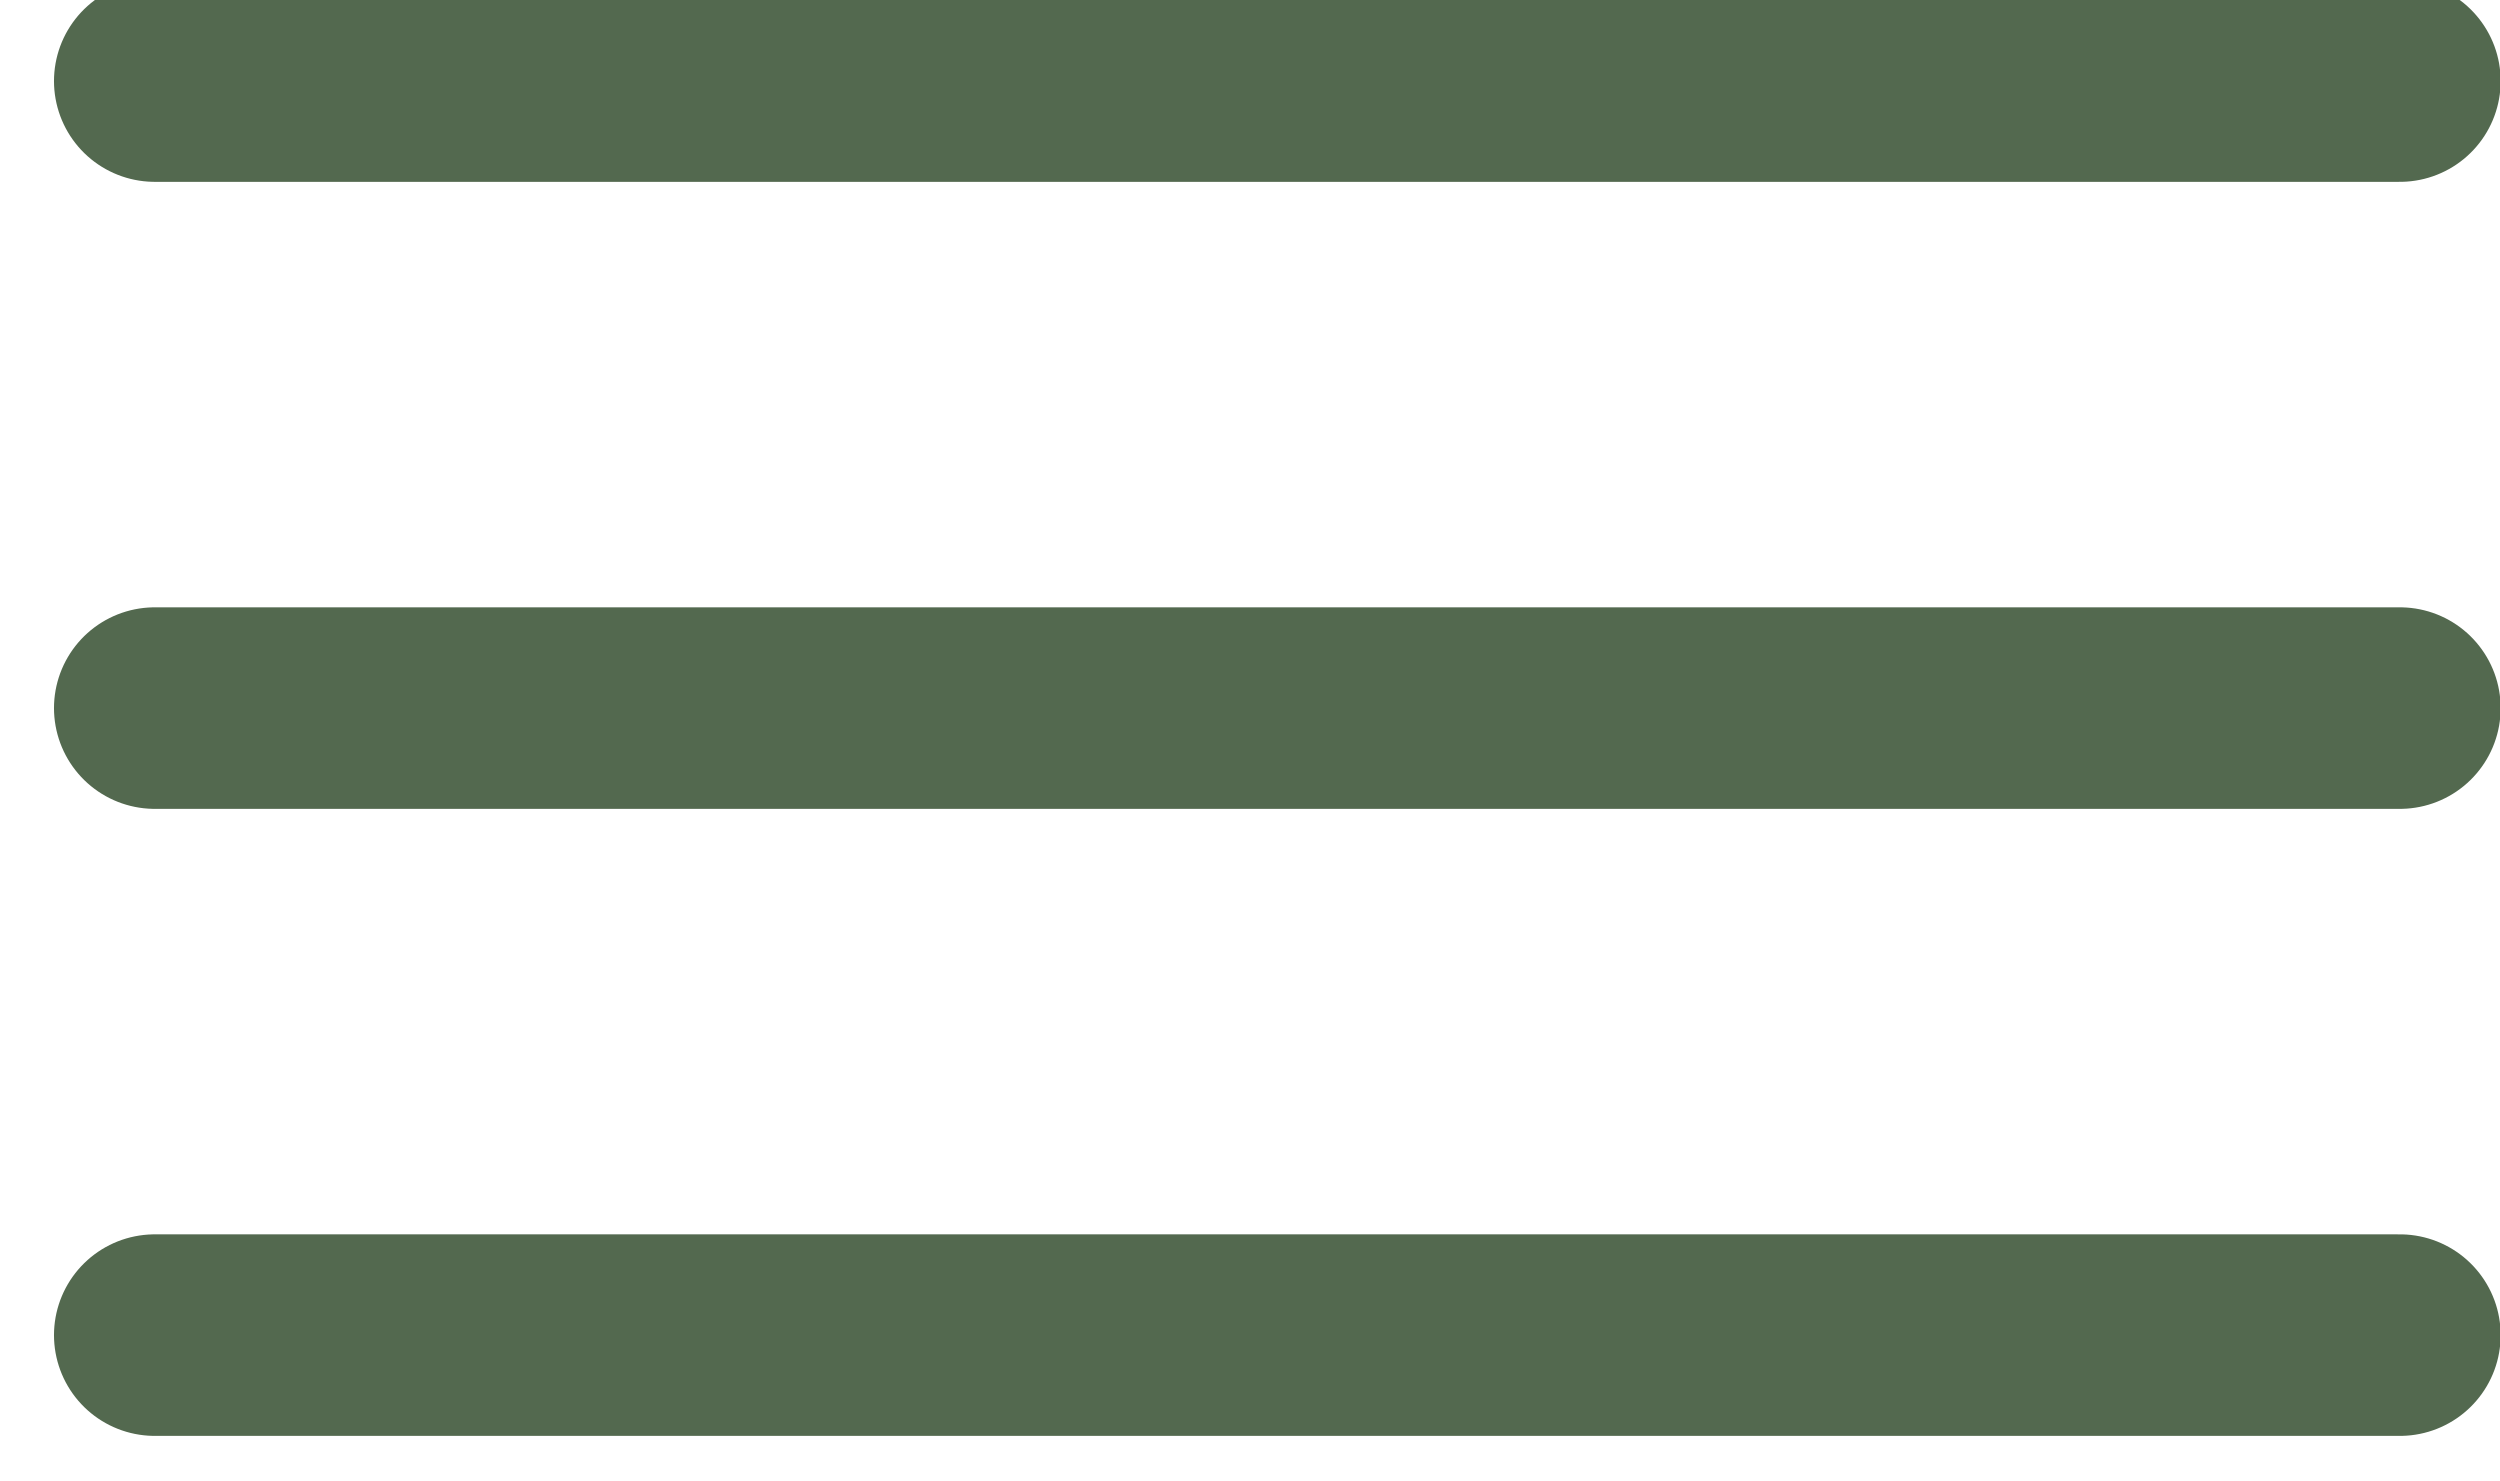
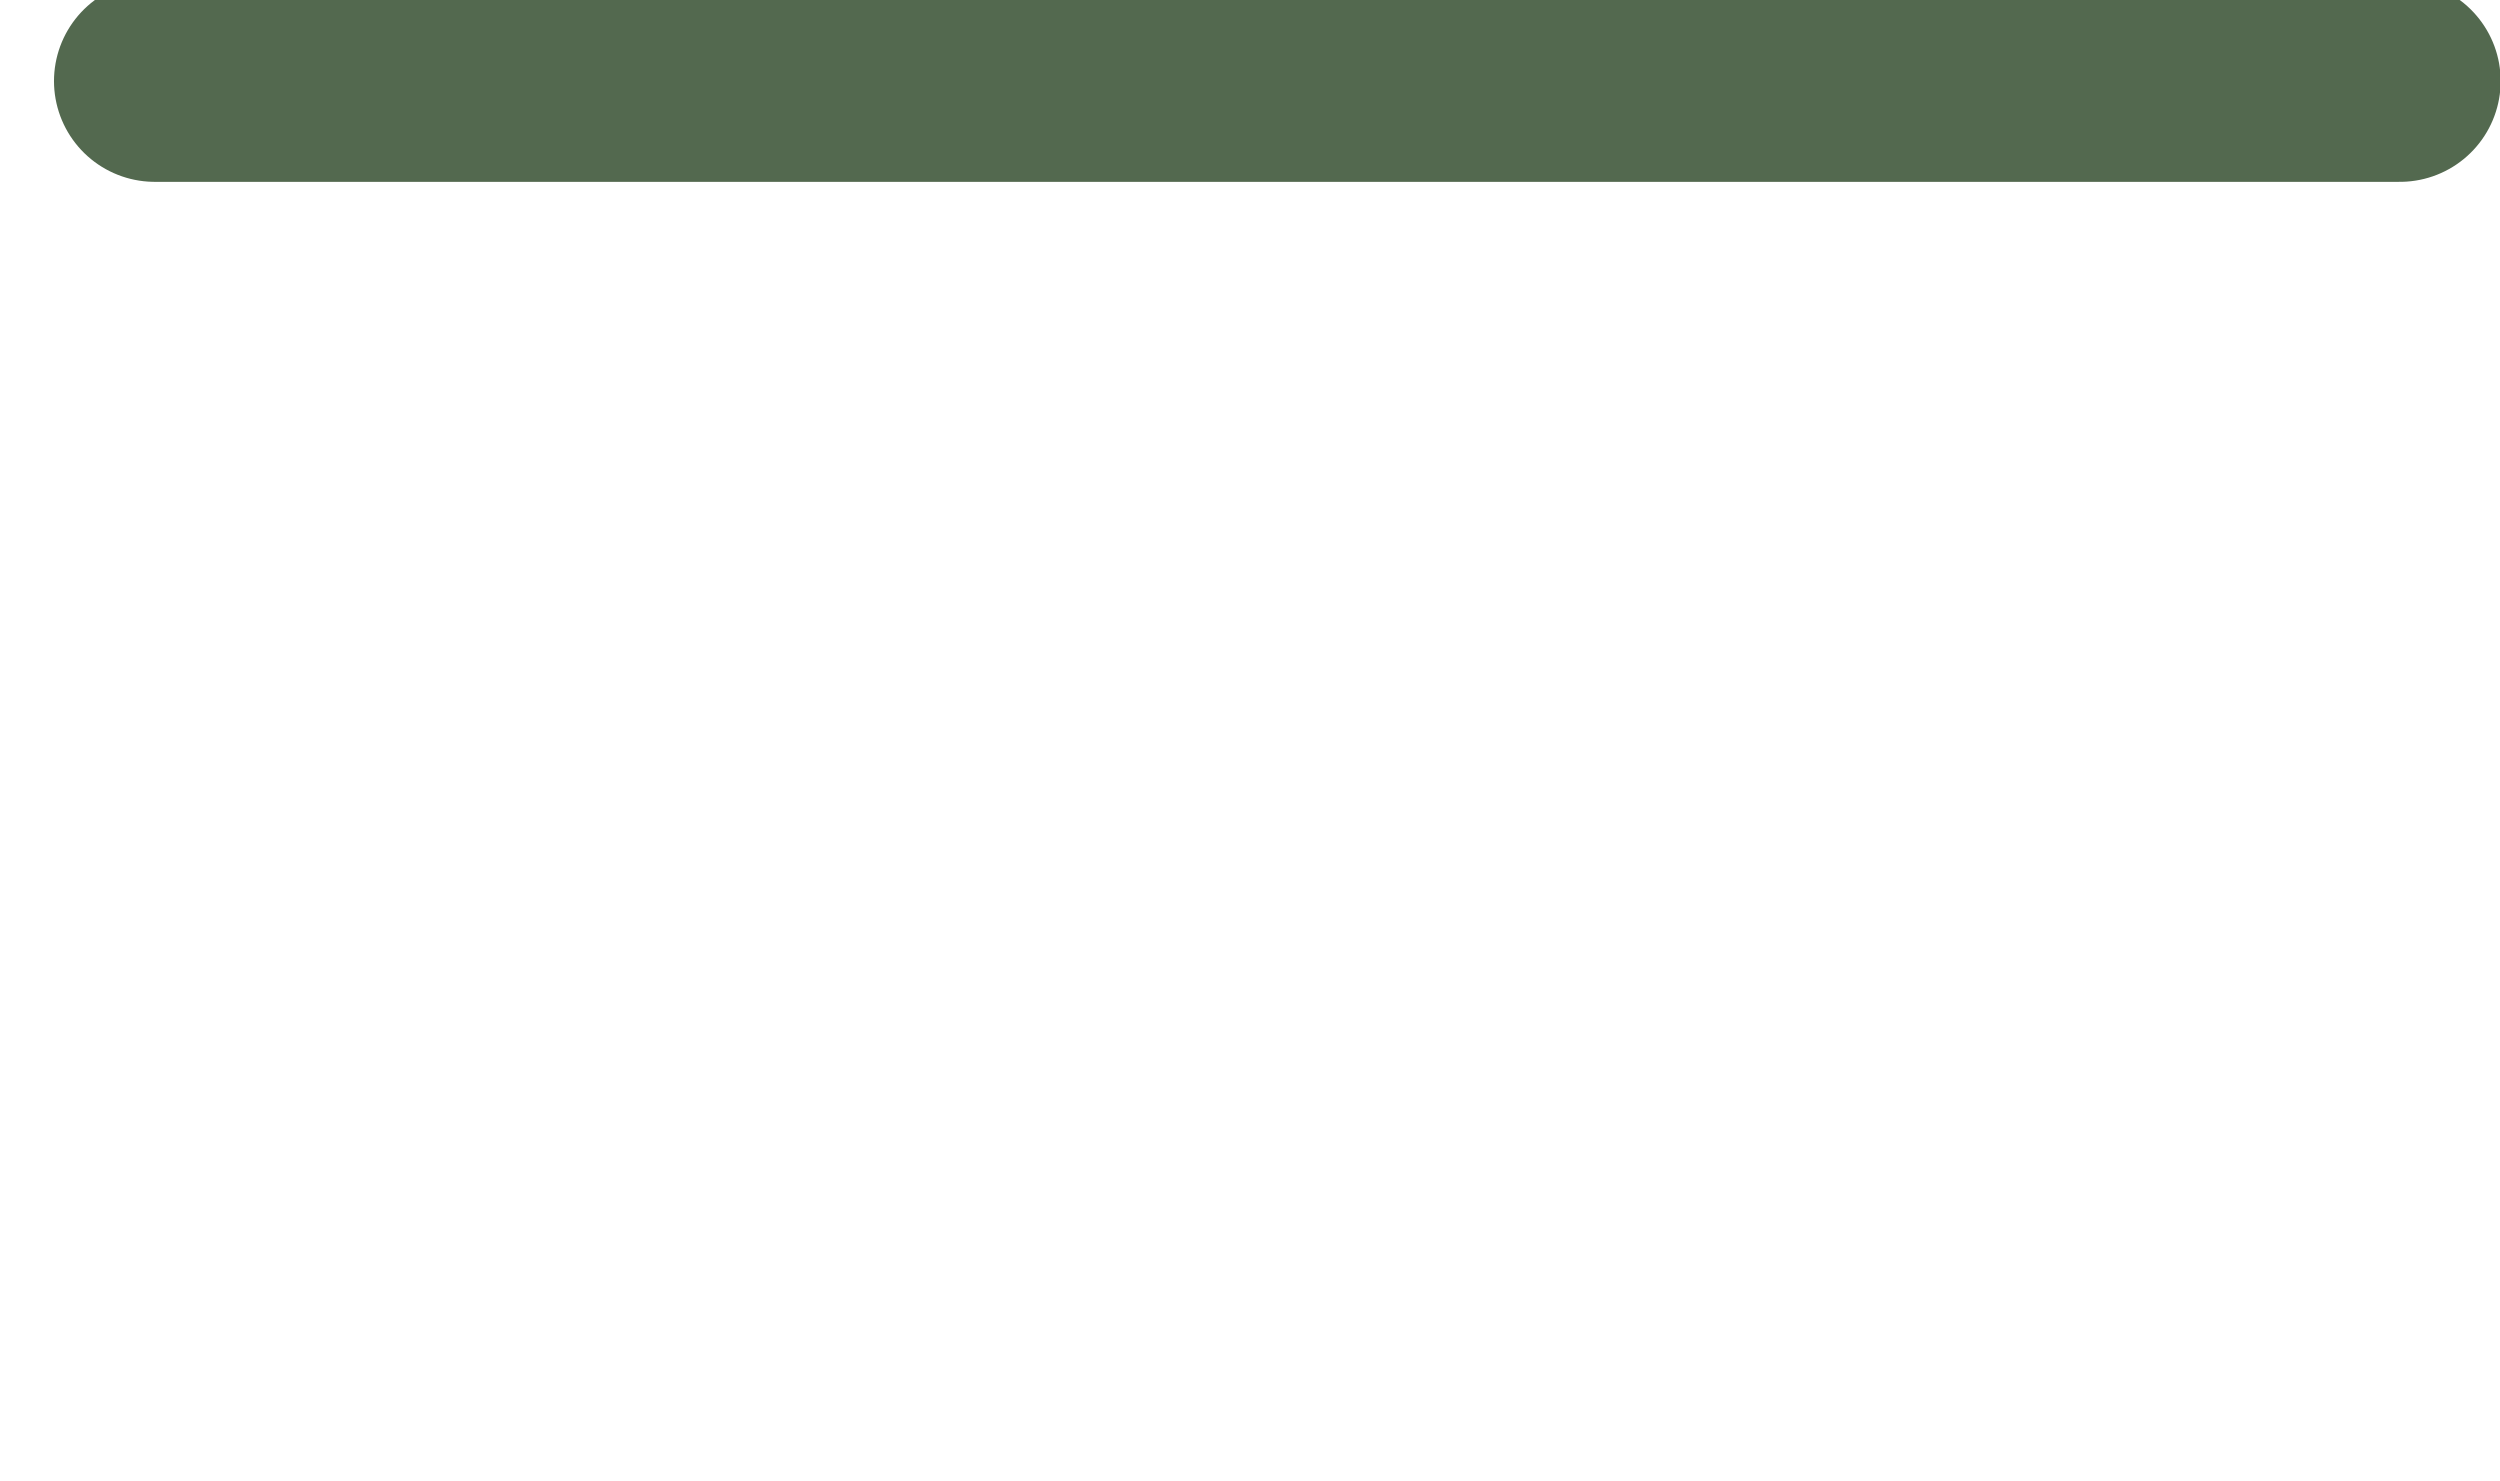
<svg xmlns="http://www.w3.org/2000/svg" viewBox="0 0 21.00 12.44" data-guides="{&quot;vertical&quot;:[],&quot;horizontal&quot;:[]}">
  <defs />
  <line stroke-linecap="round" stroke-width="1.693" stroke="#53694f" x1="1.3" y1="0.681" x2="20.159" y2="0.681" id="tSvg33b3c0a58a" title="Line 1" fill="none" fill-opacity="1" stroke-opacity="1" style="transform-origin: 10.73px 0.681px;" />
-   <line stroke-linecap="round" stroke-width="1.693" stroke="#53694f" x1="1.3" y1="5.948" x2="20.159" y2="5.948" id="tSvge7cb4b62ba" title="Line 2" fill="none" fill-opacity="1" stroke-opacity="1" style="transform-origin: 10.73px 5.948px;" />
-   <line stroke-linecap="round" stroke-width="1.693" stroke="#53694f" x1="1.3" y1="11.215" x2="20.159" y2="11.215" id="tSvg12096b34a1f" title="Line 3" fill="none" fill-opacity="1" stroke-opacity="1" style="transform-origin: 10.73px 11.215px;" />
</svg>